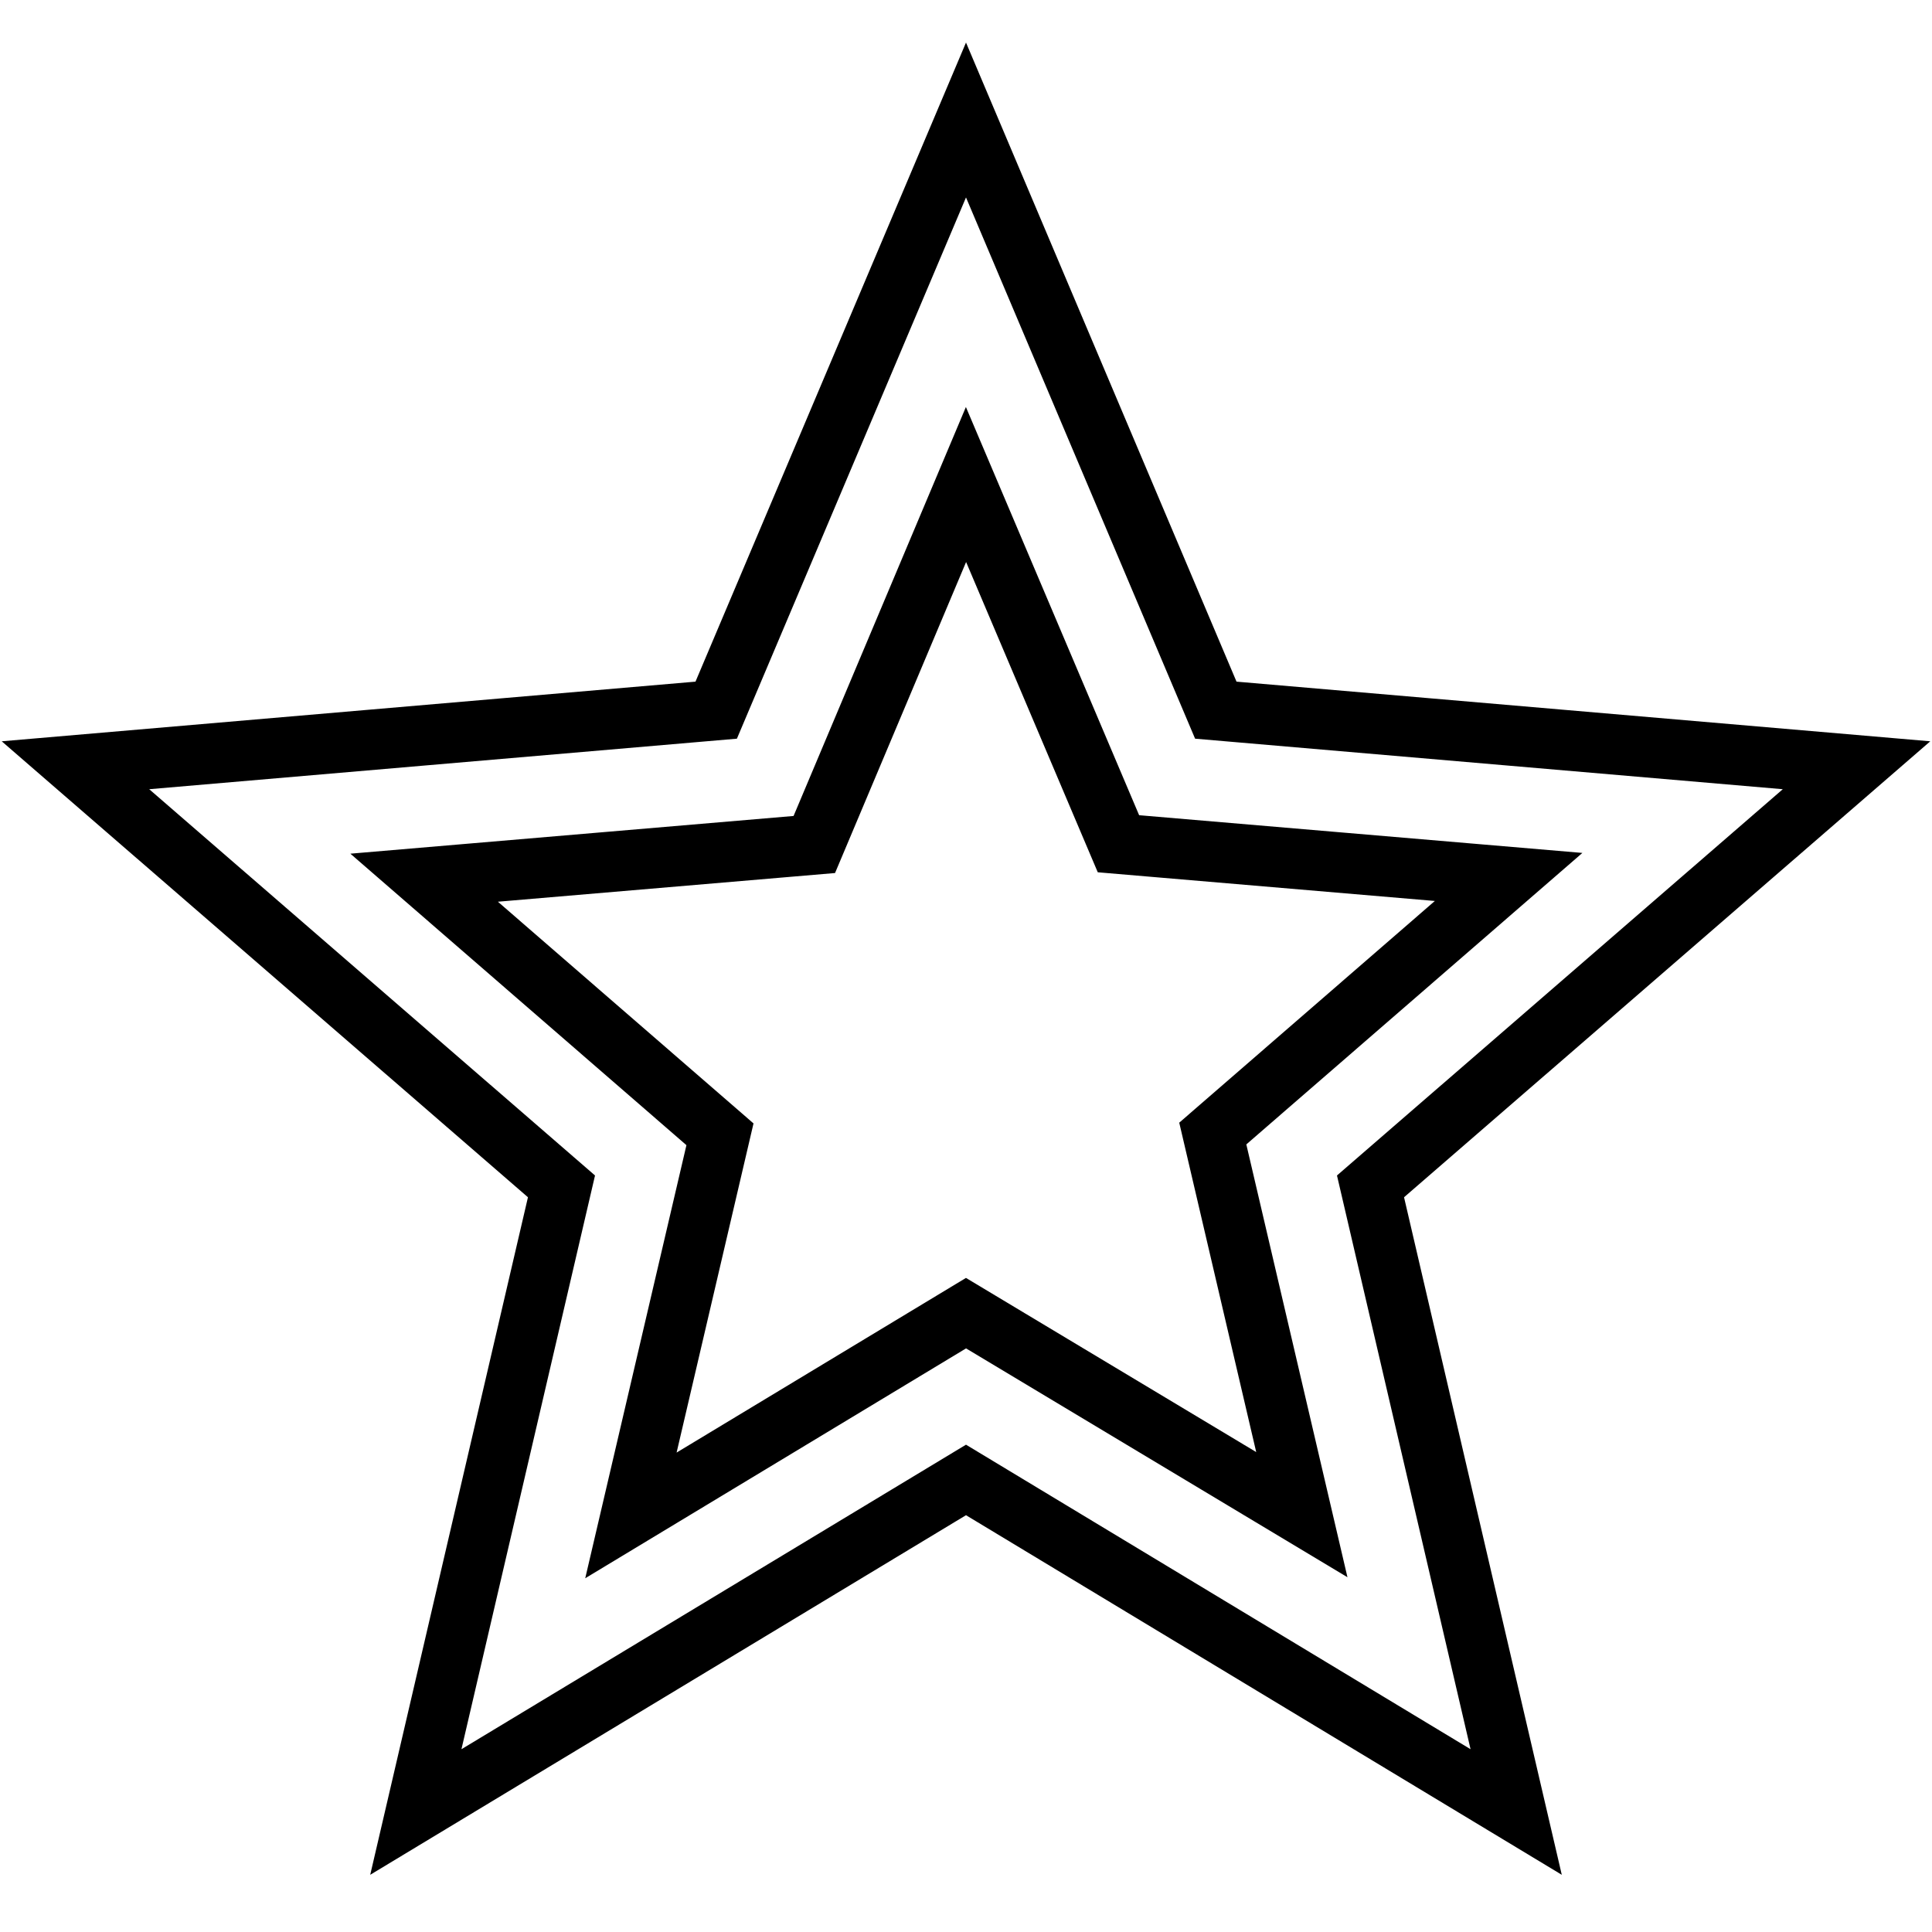
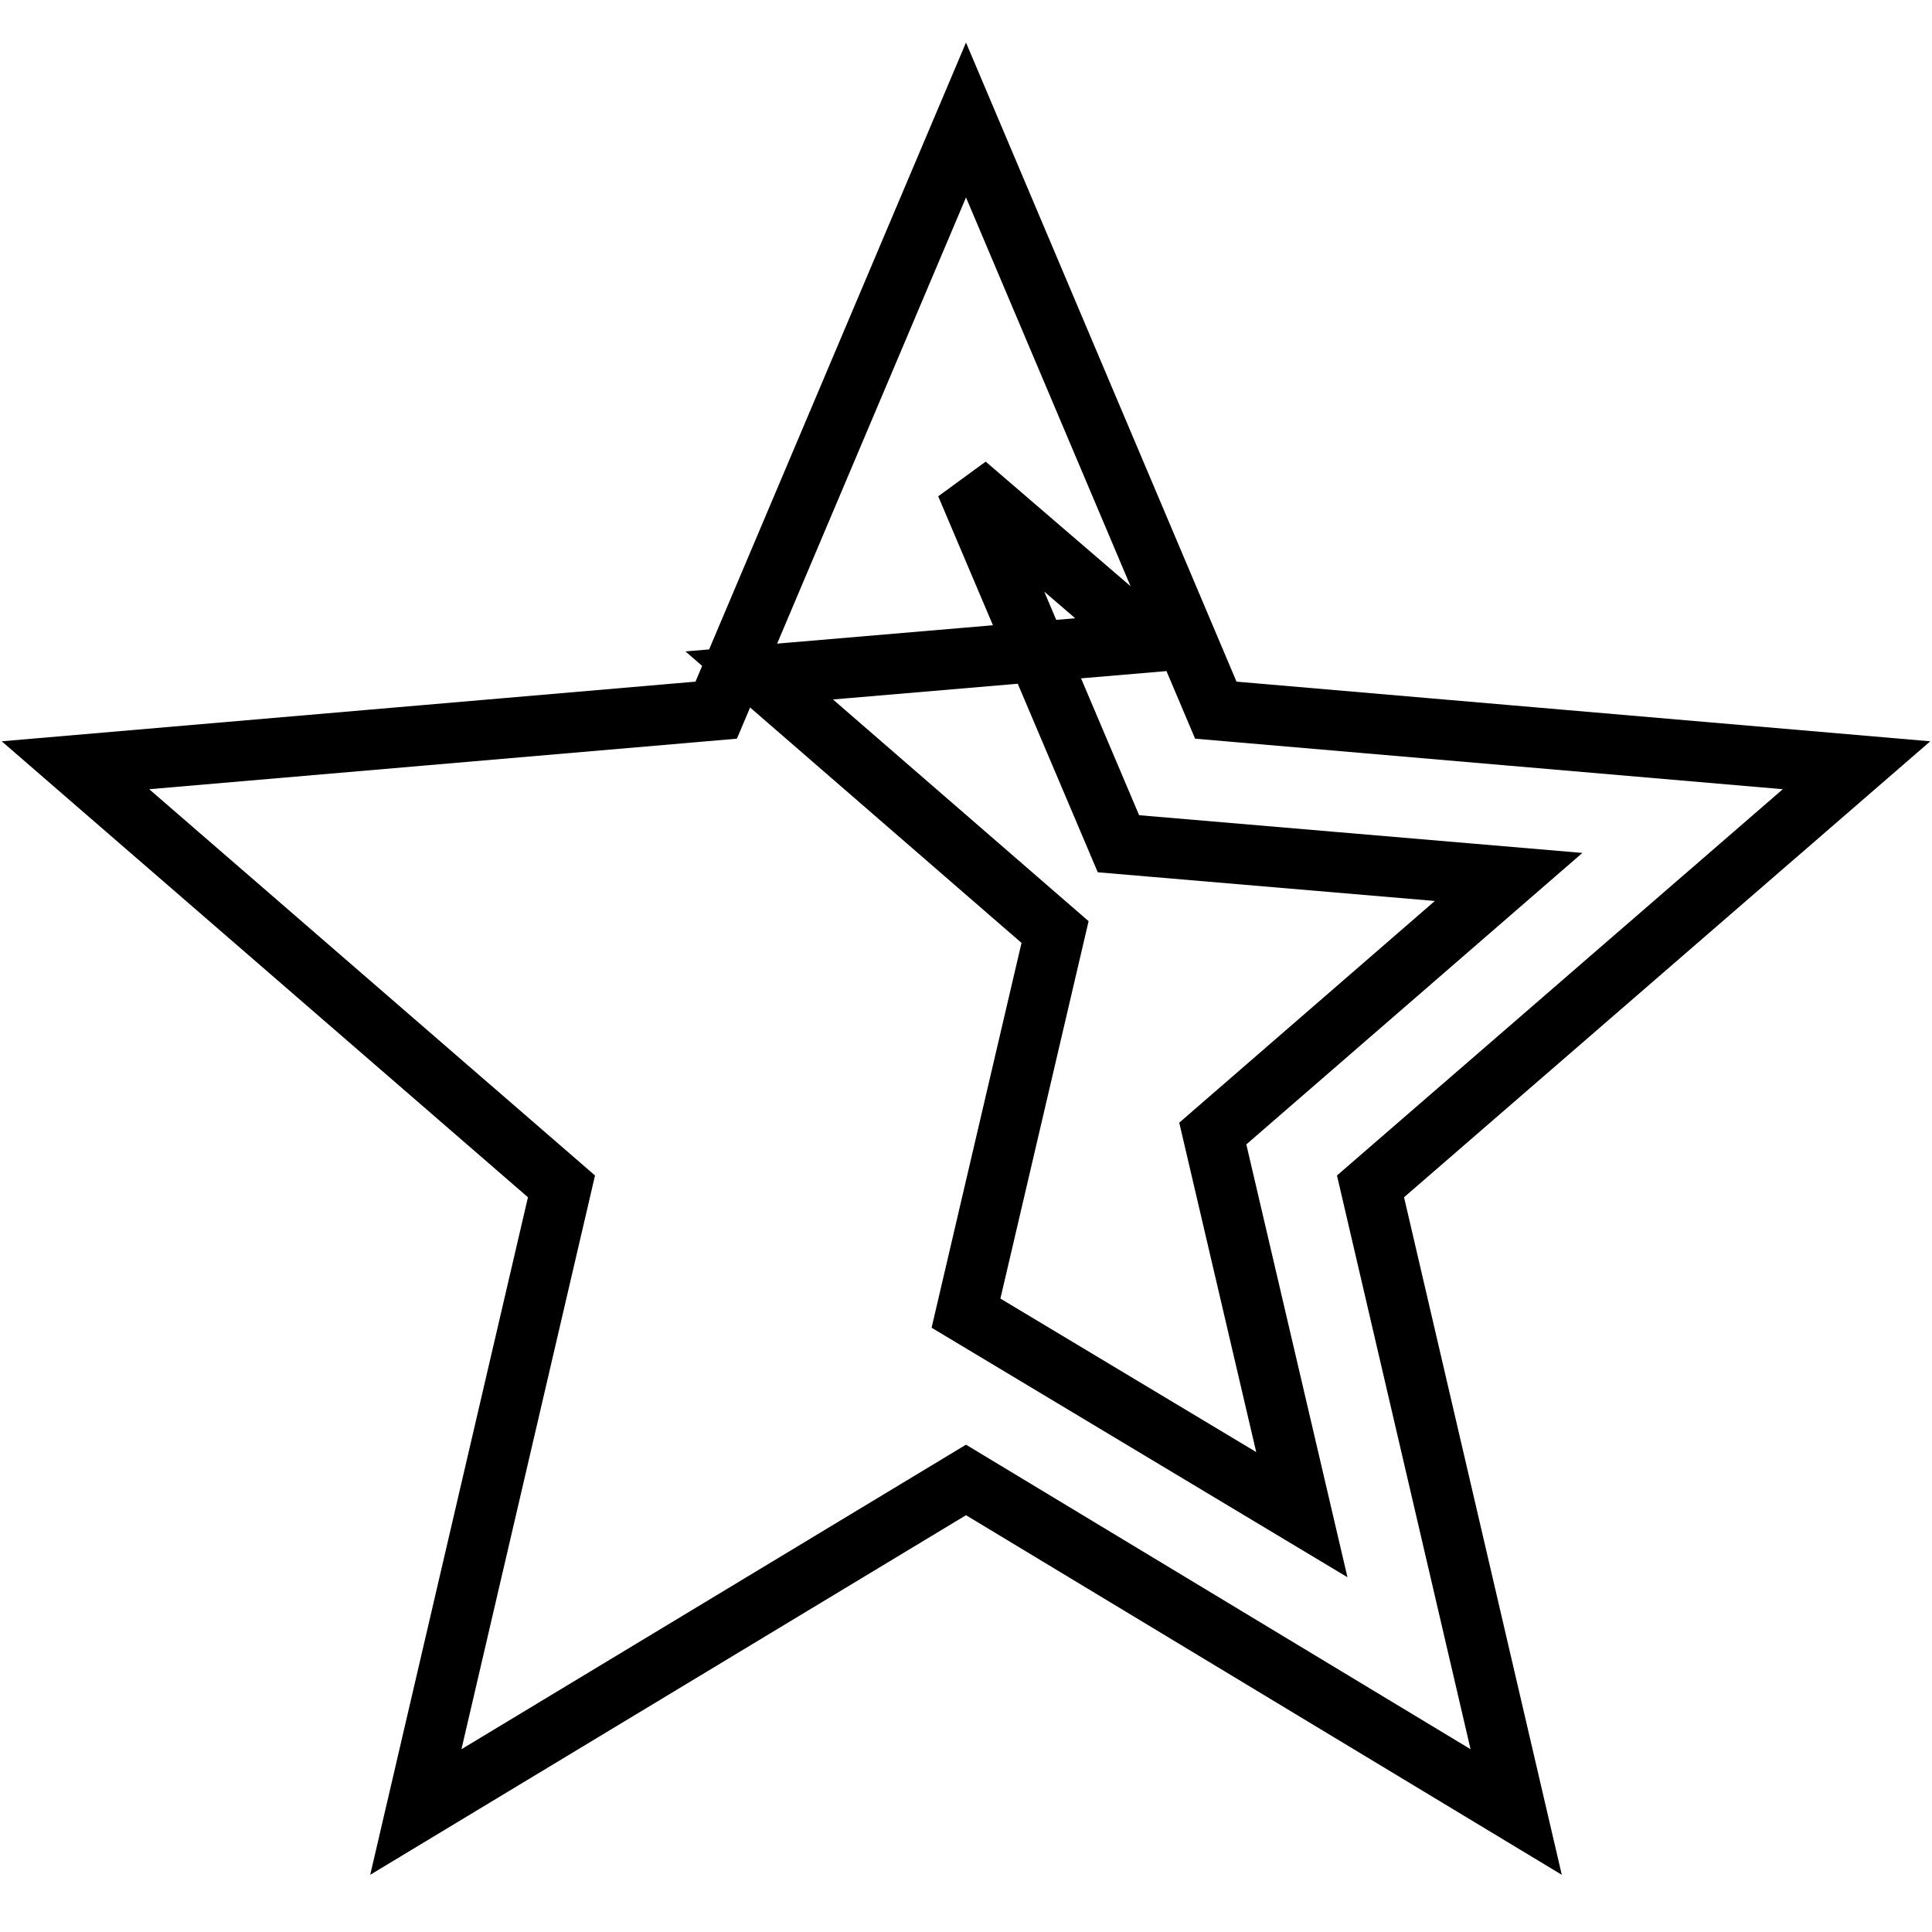
<svg xmlns="http://www.w3.org/2000/svg" version="1.1" x="0px" y="0px" viewBox="0 0 256 256" enable-background="new 0 0 256 256" xml:space="preserve">
  <g>
-     <path stroke-width="8" fill-opacity="0" stroke="#000000" d="M246,101.4l-84.9-7.3L128,15.9L94.9,94.1L10,101.4l64.4,55.8l-19.3,82.9l72.9-44l72.9,44l-19.3-82.9 L246,101.4z M128,174l-44.4,26.8l11.8-50.5l-39.2-34l51.7-4.4L128,64.2l20.2,47.6l51.7,4.4l-39.2,34l11.8,50.5L128,174z" />
+     <path stroke-width="8" fill-opacity="0" stroke="#000000" d="M246,101.4l-84.9-7.3L128,15.9L94.9,94.1L10,101.4l64.4,55.8l-19.3,82.9l72.9-44l72.9,44l-19.3-82.9 L246,101.4z M128,174l11.8-50.5l-39.2-34l51.7-4.4L128,64.2l20.2,47.6l51.7,4.4l-39.2,34l11.8,50.5L128,174z" />
  </g>
</svg>